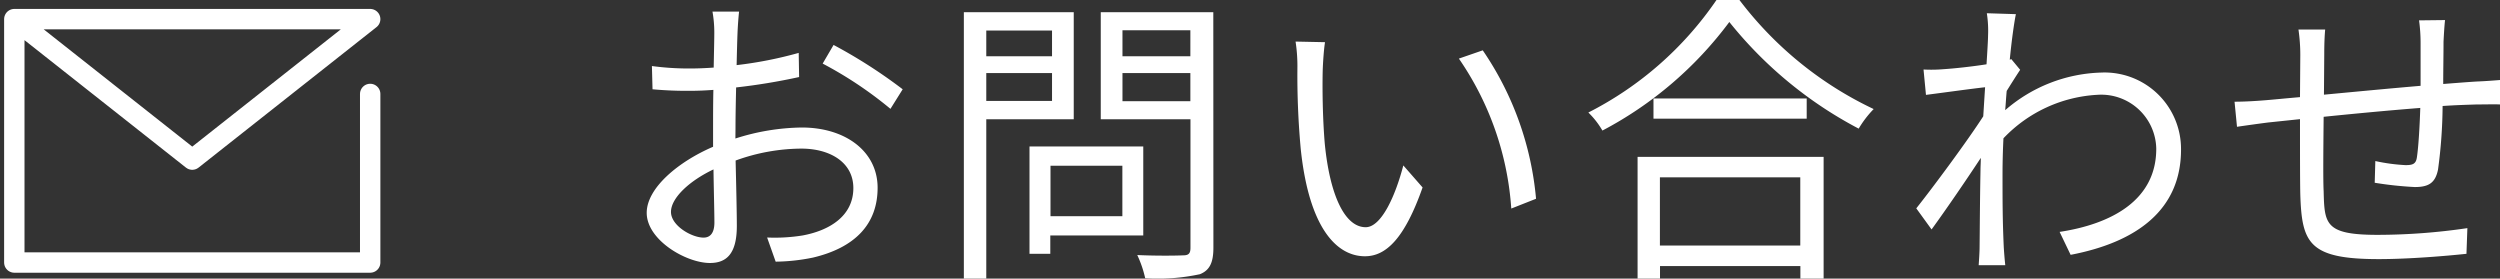
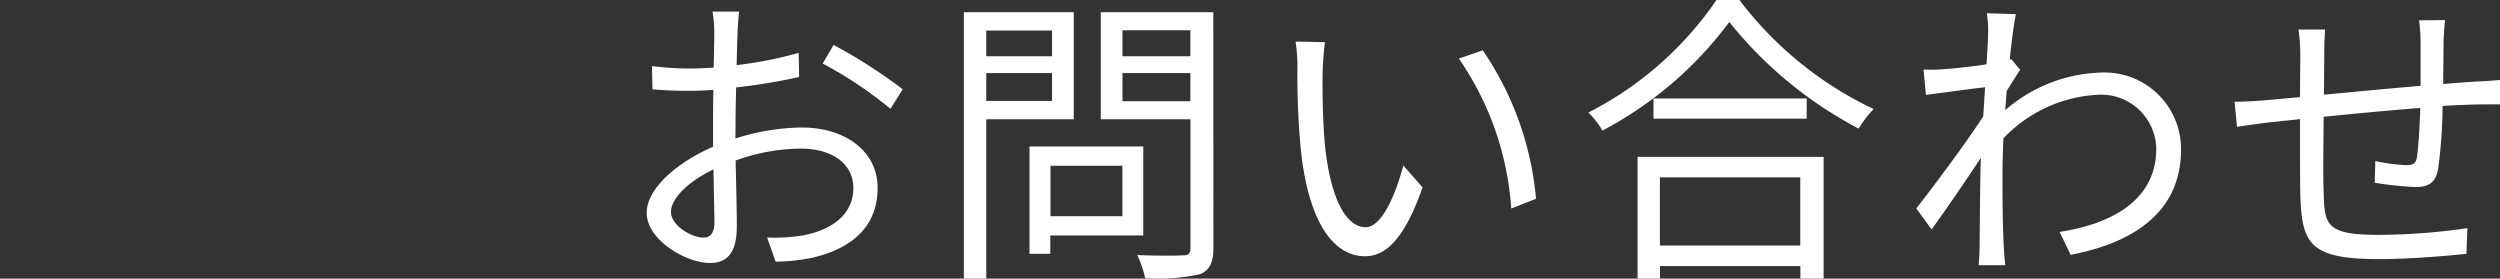
<svg xmlns="http://www.w3.org/2000/svg" width="122.62" height="13.665" viewBox="0 0 122.62 13.665">
  <rect x="0" y="0" width="122.62" height="13.665" fill="#333333" stroke="none" />
  <g id="グループ_4332" data-name="グループ 4332" transform="translate(-291.025 -3857.062)">
    <path id="パス_11232" data-name="パス 11232" d="M-42.465-.855c-.585,0-1.6-.585-1.6-1.26s.885-1.515,2.085-2.085c.015,1.08.045,2.085.045,2.625C-41.94-1.11-42.12-.855-42.465-.855ZM-40.9-6.21c0-.6.015-1.305.03-2.01a30.172,30.172,0,0,0,3.09-.51L-37.8-9.915a19.541,19.541,0,0,1-3.045.6c.015-.66.03-1.245.045-1.605.015-.345.045-.75.075-1.02H-42.03a5.826,5.826,0,0,1,.09,1.05c0,.27-.015.915-.03,1.695-.4.03-.795.045-1.14.045A13.488,13.488,0,0,1-45-9.27l.03,1.14a18.581,18.581,0,0,0,1.89.075c.315,0,.69-.015,1.095-.045C-42-7.44-42-6.75-42-6.15v.84c-1.71.735-3.255,2.025-3.255,3.24,0,1.335,1.935,2.46,3.1,2.46.8,0,1.32-.435,1.32-1.815,0-.645-.03-1.95-.06-3.21a9.569,9.569,0,0,1,3.225-.585c1.41,0,2.55.675,2.55,1.935,0,1.38-1.185,2.085-2.49,2.325a8.542,8.542,0,0,1-1.74.1l.42,1.185a9.52,9.52,0,0,0,1.83-.2C-35.055-.36-33.93-1.5-33.93-3.3c0-1.77-1.56-2.955-3.72-2.955a11.015,11.015,0,0,0-3.255.54Zm4.275-3.18A19.2,19.2,0,0,1-33.3-7.17l.6-.96a25.011,25.011,0,0,0-3.39-2.175Zm11.25-1.62v1.26H-28.6v-1.26ZM-28.6-7.56V-8.925h3.225V-7.56Zm4.29.9v-5.25H-29.7V1.155h1.1V-6.66Zm2.385,2.28v2.475h-3.525V-4.38ZM-20.9-.96V-5.325h-5.58V-.06h1.02v-.9Zm-1.02-6.585v-1.38h3.33v1.38Zm3.33-3.48V-9.75h-3.33v-1.275Zm1.125-.885h-5.52v5.25h4.4v6.3c0,.285-.09.375-.36.375-.3.015-1.275.03-2.25-.015a5.392,5.392,0,0,1,.39,1.14,9.819,9.819,0,0,0,2.685-.2c.48-.195.66-.57.66-1.305Zm5.475,1.47-1.44-.03a7.919,7.919,0,0,1,.09,1.32,39.322,39.322,0,0,0,.165,3.96c.405,3.855,1.755,5.25,3.15,5.25C-9,.06-8.085-.8-7.2-3.315l-.945-1.08c-.39,1.5-1.08,3.03-1.845,3.03C-11.04-1.365-11.76-3-12-5.49c-.1-1.215-.12-2.58-.1-3.51C-12.09-9.39-12.045-10.08-11.985-10.44Zm7.74.4-1.17.405A14.691,14.691,0,0,1-2.85-2.28l1.215-.48A15.29,15.29,0,0,0-4.245-10.035ZM11.325-3.81V-.465H4.44V-3.81ZM3.345,1.155h1.1V.54h6.885v.615h1.14v-5.97H3.345Zm.78-8.835v.99H11.64v-.99Zm3.09-4.83A16.849,16.849,0,0,1,.93-6.99a4.054,4.054,0,0,1,.69.885A18.471,18.471,0,0,0,7.845-11.43,20.062,20.062,0,0,0,14.19-6.2a5.092,5.092,0,0,1,.735-.96A17.819,17.819,0,0,1,8.34-12.51Zm14.46,2.9-.075.03c.1-1.035.225-1.875.3-2.235l-1.425-.045a5.632,5.632,0,0,1,.06,1.11c0,.165-.03.69-.075,1.395-.765.12-1.635.21-2.115.24a7.121,7.121,0,0,1-.975.015l.12,1.245c.93-.12,2.22-.3,2.9-.375-.03.465-.06.945-.09,1.425-.75,1.17-2.46,3.48-3.285,4.515l.75,1.035c.72-.99,1.695-2.415,2.415-3.51,0,.225-.015.42-.015.57-.03,1.65-.03,2.385-.045,3.81,0,.24-.03.675-.045.885h1.305c-.03-.27-.06-.645-.075-.9-.06-1.335-.06-2.235-.06-3.585,0-.525.015-1.125.045-1.74A6.867,6.867,0,0,1,25.92-7.86a2.7,2.7,0,0,1,2.865,2.625c.015,2.565-2.235,3.72-4.74,4.1l.54,1.125C27.825-.63,30.015-2.22,30-5.2a3.75,3.75,0,0,0-3.915-3.75,7.491,7.491,0,0,0-4.71,1.845c.03-.315.045-.645.075-.945.225-.36.48-.765.66-1.035Zm20-1.9a8.25,8.25,0,0,1,.075,1.11V-8.3c-1.575.135-3.3.3-4.74.435l.015-1.995c0-.465.015-.87.045-1.2H35.76a8.69,8.69,0,0,1,.09,1.245l-.015,2.07c-.7.06-1.29.12-1.665.15-.54.045-1.095.075-1.545.075l.12,1.23c.405-.06,1.05-.15,1.515-.21l1.575-.165c0,1.485,0,3.045.015,3.69C35.925-.6,36.255.2,39.69.2,41.19.2,43.005.045,44-.06l.045-1.26a30.343,30.343,0,0,1-4.41.33c-2.58,0-2.6-.54-2.64-2.145-.03-.57-.015-2.115,0-3.645,1.47-.15,3.21-.315,4.74-.435-.03.93-.09,1.92-.165,2.415-.045.33-.2.39-.555.39a8.994,8.994,0,0,1-1.485-.2l-.03,1.065a17.563,17.563,0,0,0,1.965.21c.675,0,1.005-.195,1.14-.855a24.171,24.171,0,0,0,.225-3.12c.645-.045,1.215-.06,1.65-.075.375,0,.93-.015,1.17,0v-1.2c-.36.03-.78.06-1.17.075-.48.03-1.035.075-1.62.12,0-.66.015-1.395.015-2.07.015-.315.045-.825.075-1.065Z" transform="translate(368 3869.571)" fill="#fff" />
    <g id="icon_data" data-name="icon data" transform="translate(286.597 3845.87)">
-       <path id="パス_11229" data-name="パス 11229" d="M22.585,15.8v8.268H5.13V12.13H22.585l-8.727,6.89L5.13,12.13" fill="none" stroke="#fff" stroke-linecap="round" stroke-linejoin="round" stroke-width="1" />
-     </g>
+       </g>
  </g>
</svg>